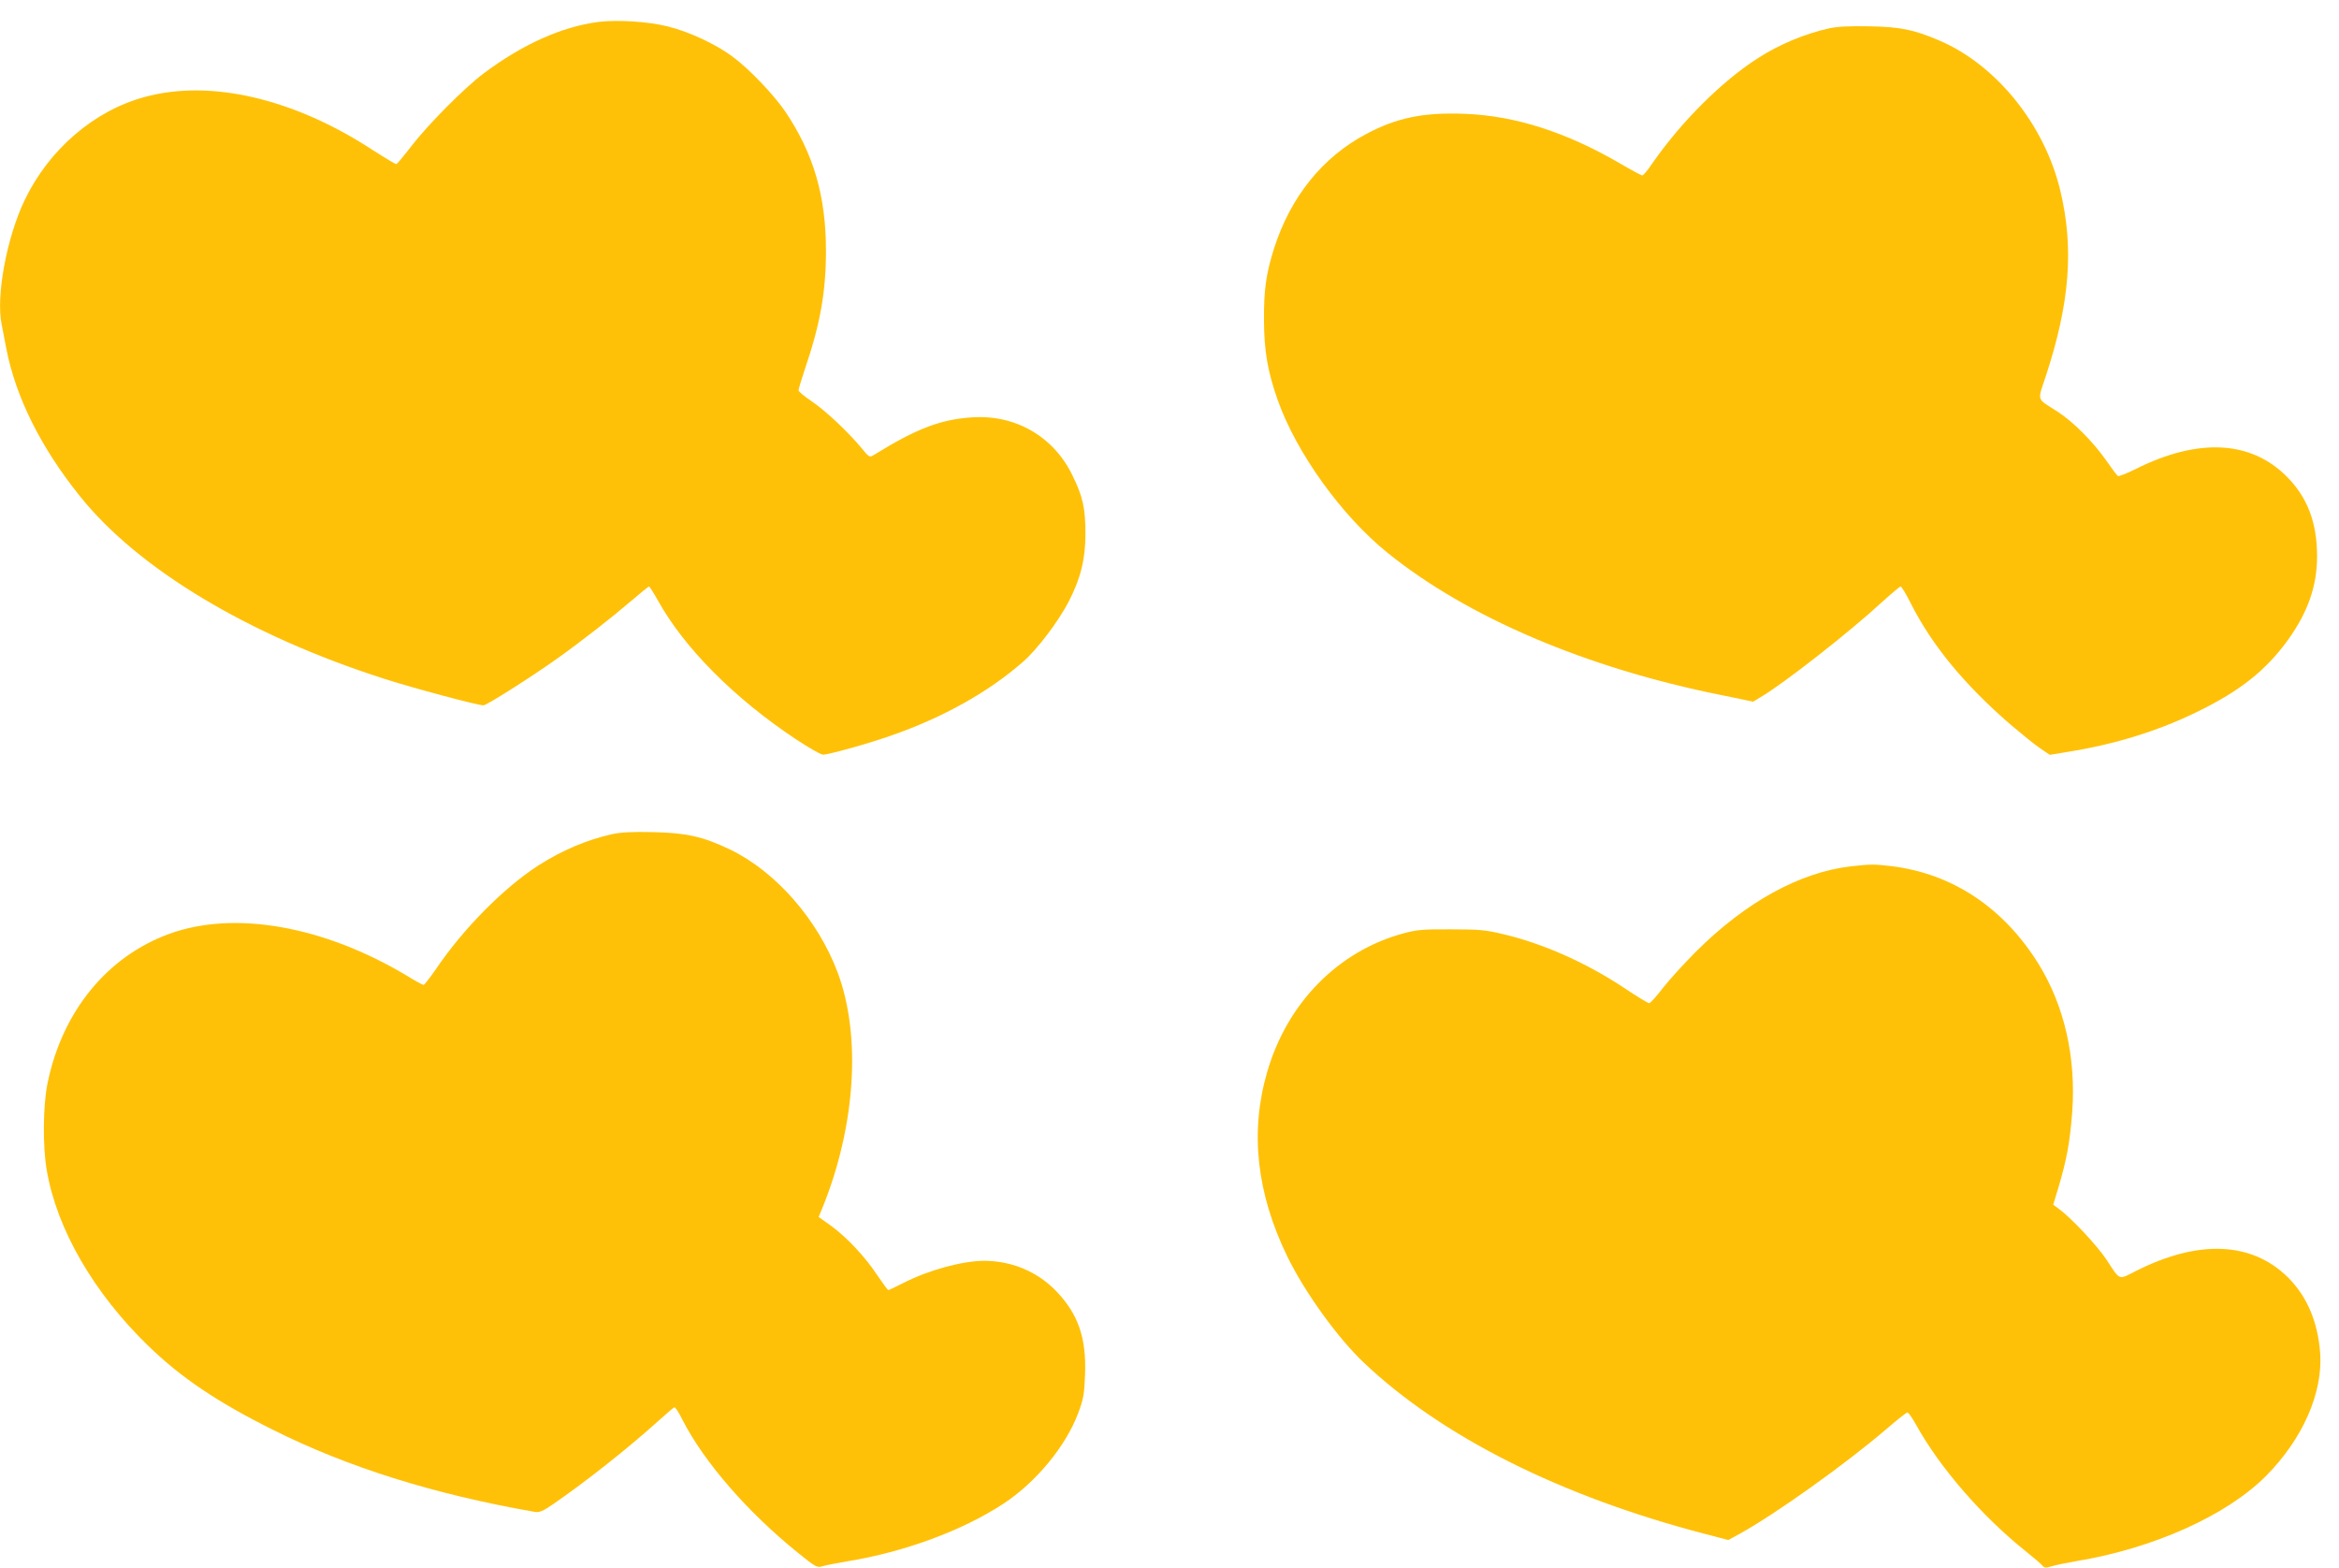
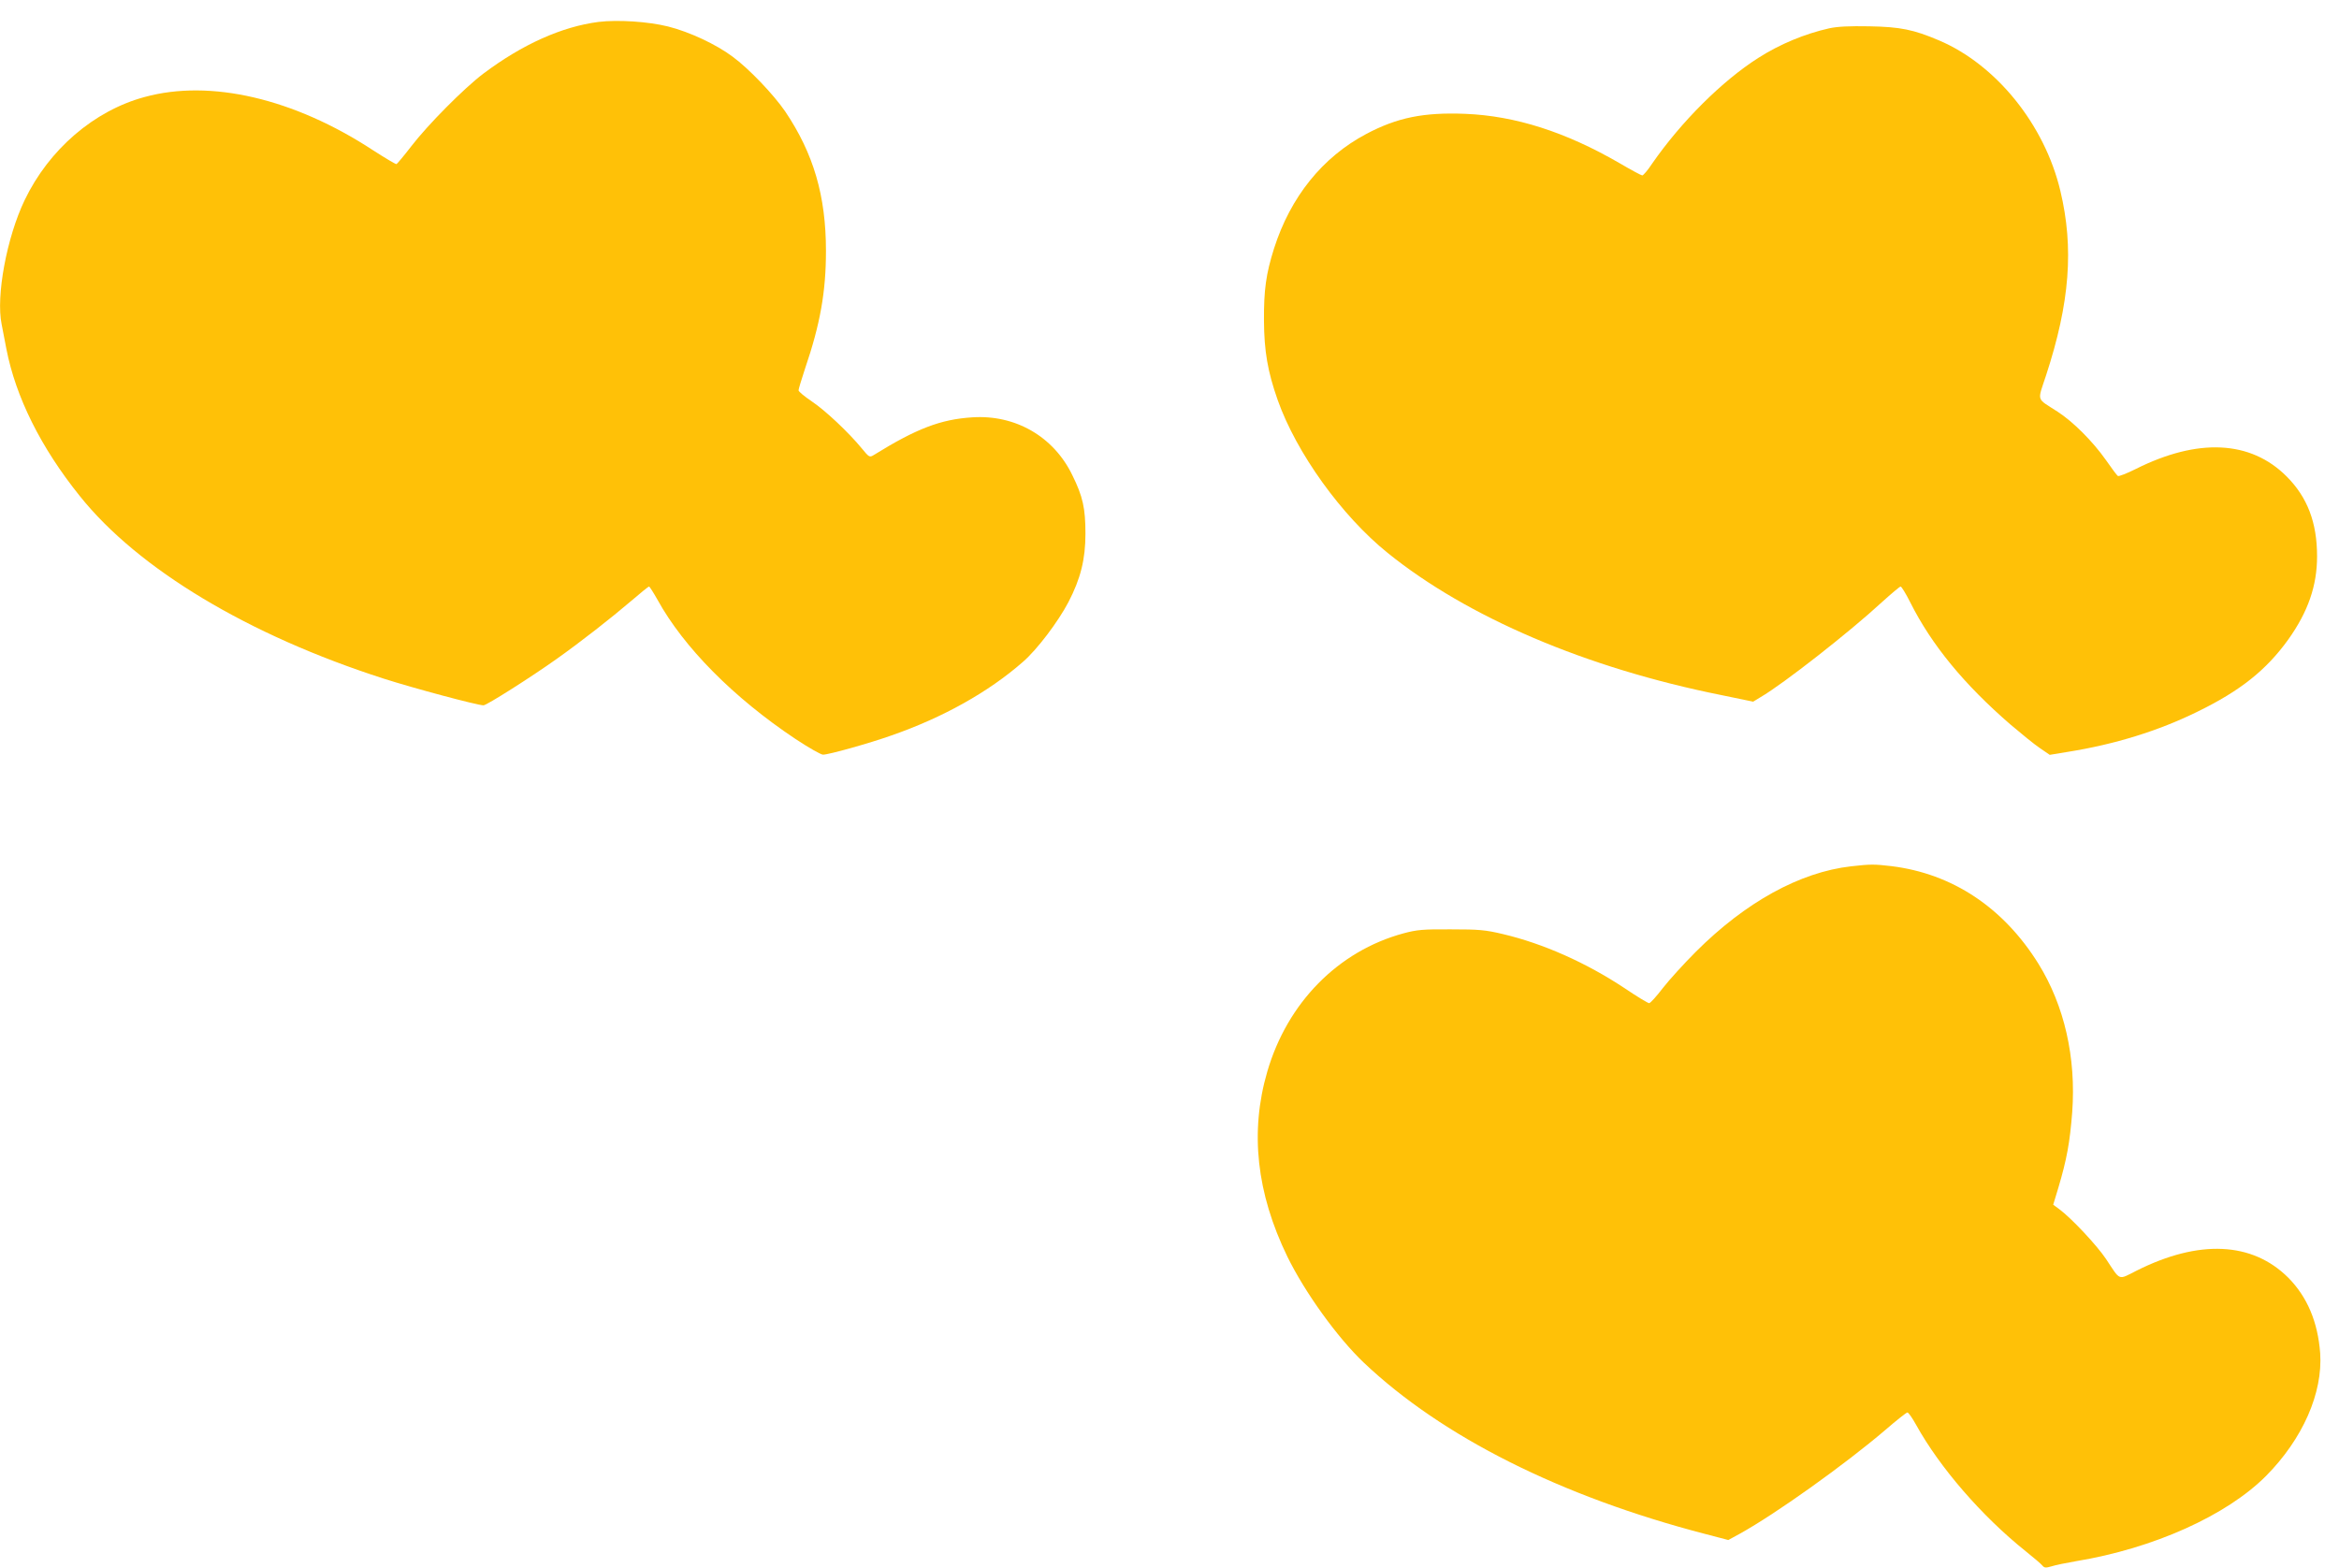
<svg xmlns="http://www.w3.org/2000/svg" version="1.0" width="1280pt" height="858pt" viewBox="0 0 1280 858" preserveAspectRatio="xMidYMid meet">
  <g transform="translate(0,858) scale(0.1,-0.1)" fill="#ffc107" stroke="none">
    <path d="M3275 8460 c-201 -26 -417 -123 -630 -283 -107 -81 -304 -280 -394 -397 -40 -52 -77 -96 -81 -98 -4 -2 -62 33 -129 76 -432 283 -890 390 -1250 291 -277 -75 -523 -287 -656 -564 -98 -204 -158 -526 -126 -680 5 -27 17 -88 26 -135 51 -262 188 -539 402 -805 319 -399 922 -761 1663 -999 162 -52 513 -146 546 -146 17 0 260 154 399 253 134 95 300 225 410 319 50 43 93 78 97 78 3 0 24 -33 46 -72 143 -260 416 -536 755 -762 71 -47 139 -86 151 -86 31 0 250 61 374 105 282 98 532 238 719 402 78 67 194 221 250 328 67 129 93 235 93 374 0 139 -14 204 -72 321 -102 211 -312 332 -548 316 -172 -11 -304 -61 -538 -206 -23 -14 -26 -13 -65 35 -74 90 -201 209 -274 258 -40 27 -73 54 -73 61 0 7 16 59 35 117 84 246 115 423 115 646 0 301 -68 533 -223 763 -63 92 -198 234 -288 300 -89 67 -237 136 -353 165 -108 27 -275 38 -381 25z" />
    <path d="M10010 8425 c-133 -30 -269 -86 -388 -162 -198 -126 -422 -349 -582 -580 -23 -35 -47 -63 -53 -63 -5 0 -61 30 -124 67 -295 171 -571 259 -844 270 -228 9 -372 -20 -542 -110 -240 -127 -415 -345 -505 -627 -44 -139 -56 -227 -55 -395 1 -166 20 -278 75 -434 102 -289 350 -634 602 -837 436 -352 1087 -630 1826 -778 l174 -36 41 25 c124 72 490 359 663 519 52 47 98 86 103 86 5 0 29 -39 53 -87 117 -233 295 -449 548 -668 59 -50 131 -109 161 -129 l54 -37 97 16 c258 41 498 115 711 220 236 115 377 228 498 396 108 152 157 294 157 454 0 186 -53 324 -167 438 -197 197 -485 211 -826 40 -48 -24 -92 -41 -97 -38 -5 3 -34 42 -66 88 -72 102 -179 209 -264 264 -119 77 -111 52 -63 199 130 397 153 697 78 1010 -86 362 -351 690 -664 823 -139 59 -211 74 -381 77 -109 2 -174 -1 -220 -11z" />
-     <path d="M3350 4015 c-139 -31 -275 -89 -405 -172 -190 -123 -410 -346 -559 -566 -33 -48 -64 -87 -68 -87 -5 0 -46 22 -91 50 -454 272 -942 359 -1299 230 -342 -124 -588 -426 -668 -819 -25 -124 -27 -344 -4 -476 55 -323 258 -672 555 -960 178 -173 378 -308 679 -458 413 -207 882 -354 1436 -451 26 -4 44 3 102 43 179 123 416 311 575 455 43 39 82 72 87 74 5 2 25 -27 43 -65 118 -232 356 -507 635 -732 98 -79 104 -82 135 -72 17 5 76 17 131 26 315 51 631 168 856 315 180 118 343 316 411 498 28 76 33 102 37 212 7 198 -37 326 -154 450 -103 109 -244 169 -396 170 -121 0 -304 -50 -442 -120 -43 -22 -81 -40 -85 -40 -3 0 -29 35 -58 78 -67 102 -167 209 -253 272 l-70 50 22 53 c180 446 212 938 82 1285 -109 290 -338 551 -587 672 -150 72 -240 92 -422 96 -114 3 -179 -1 -225 -11z" />
-     <path d="M10130 3839 c-281 -32 -579 -197 -850 -468 -64 -64 -145 -153 -180 -198 -35 -46 -69 -83 -75 -83 -7 0 -68 37 -136 83 -210 139 -444 243 -664 295 -96 23 -132 26 -285 26 -152 1 -186 -2 -260 -22 -357 -97 -635 -379 -745 -757 -96 -329 -59 -664 110 -1012 96 -196 273 -442 418 -580 428 -406 1080 -733 1869 -938 l126 -33 64 35 c197 109 576 380 795 567 61 53 116 96 121 96 6 0 27 -30 48 -68 129 -233 359 -499 599 -691 44 -35 86 -71 92 -79 11 -13 19 -13 50 -4 21 7 81 19 133 28 425 70 825 250 1041 467 201 203 311 454 296 672 -13 171 -71 308 -175 413 -197 196 -488 210 -830 38 -103 -52 -86 -58 -167 64 -50 75 -190 224 -255 272 l-34 25 27 89 c48 161 64 252 77 417 22 300 -43 584 -185 813 -192 308 -471 493 -805 534 -94 11 -113 11 -220 -1z" />
+     <path d="M10130 3839 c-281 -32 -579 -197 -850 -468 -64 -64 -145 -153 -180 -198 -35 -46 -69 -83 -75 -83 -7 0 -68 37 -136 83 -210 139 -444 243 -664 295 -96 23 -132 26 -285 26 -152 1 -186 -2 -260 -22 -357 -97 -635 -379 -745 -757 -96 -329 -59 -664 110 -1012 96 -196 273 -442 418 -580 428 -406 1080 -733 1869 -938 l126 -33 64 35 c197 109 576 380 795 567 61 53 116 96 121 96 6 0 27 -30 48 -68 129 -233 359 -499 599 -691 44 -35 86 -71 92 -79 11 -13 19 -13 50 -4 21 7 81 19 133 28 425 70 825 250 1041 467 201 203 311 454 296 672 -13 171 -71 308 -175 413 -197 196 -488 210 -830 38 -103 -52 -86 -58 -167 64 -50 75 -190 224 -255 272 l-34 25 27 89 c48 161 64 252 77 417 22 300 -43 584 -185 813 -192 308 -471 493 -805 534 -94 11 -113 11 -220 -1" />
  </g>
</svg>